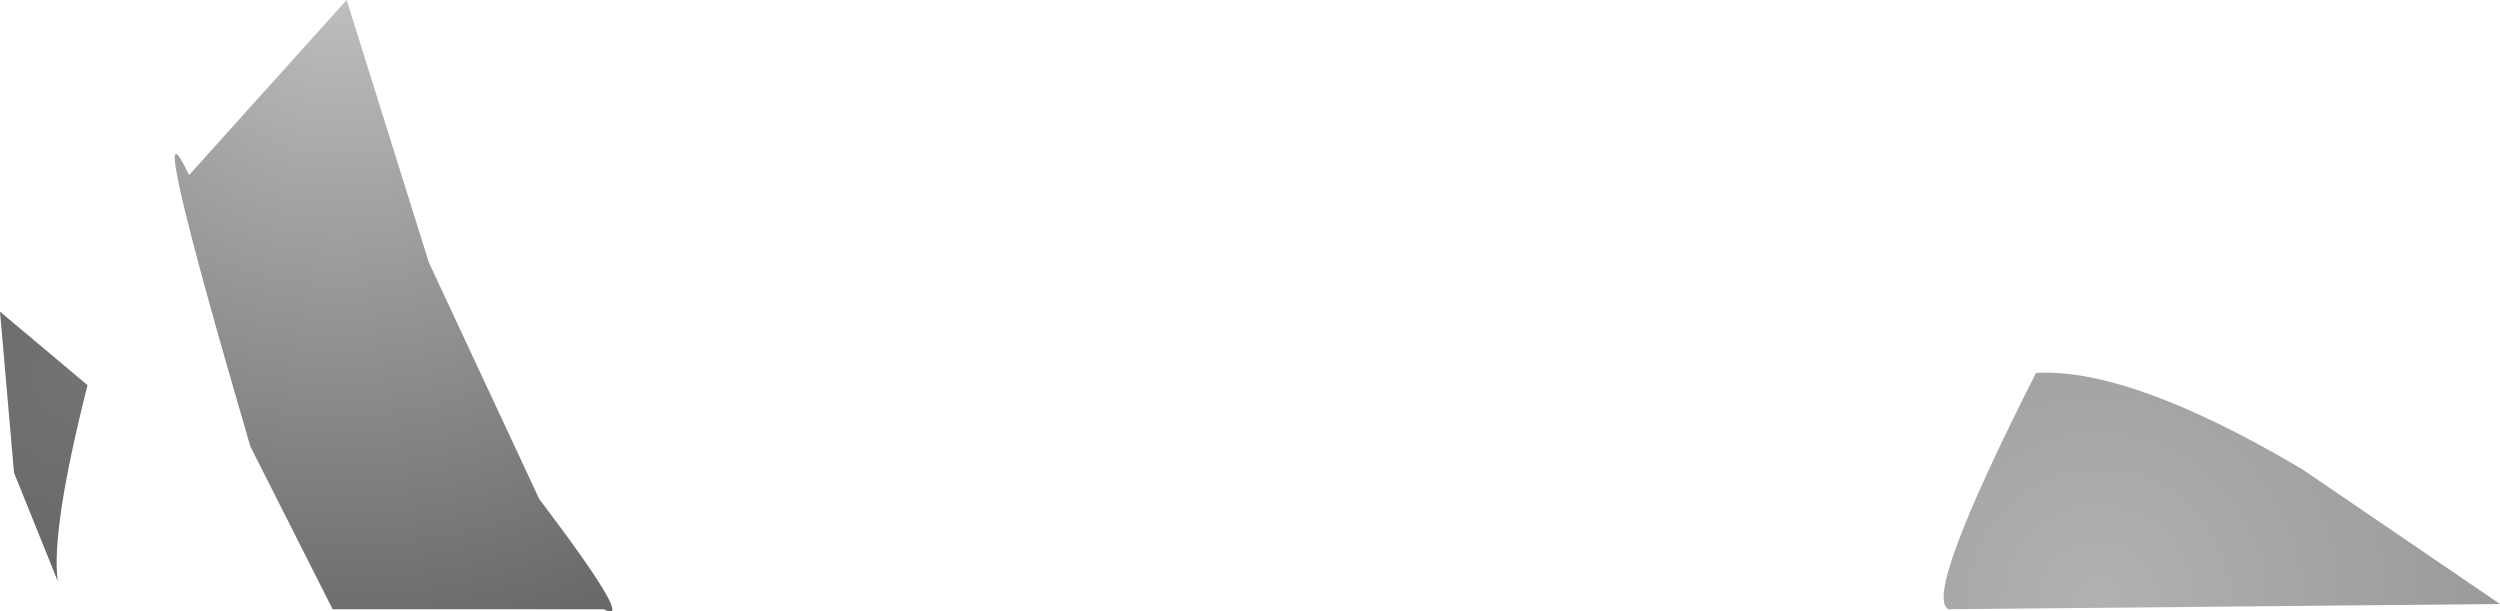
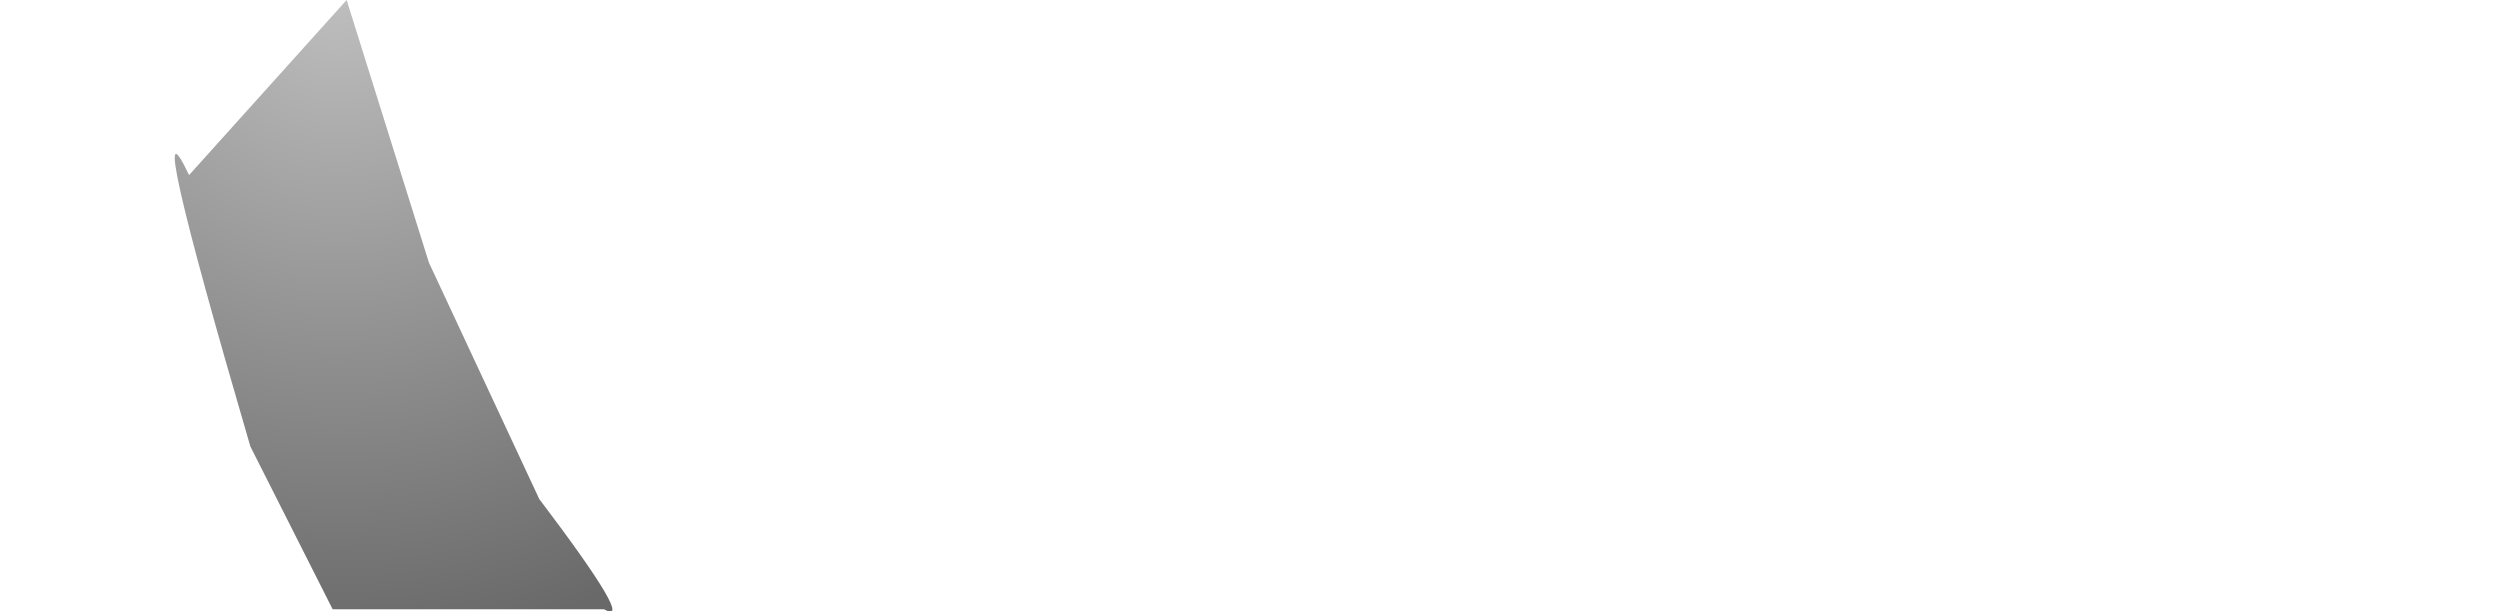
<svg xmlns="http://www.w3.org/2000/svg" height="17.45px" width="71.4px">
  <g transform="matrix(1.0, 0.0, 0.0, 1.0, -19.1, -60.85)">
    <path d="M29.0 60.85 L31.35 68.35 34.5 75.1 Q37.3 78.8 36.35 78.25 L28.6 78.25 26.25 73.6 Q23.15 63.0 24.5 65.85 L29.0 60.85" fill="url(#gradient0)" fill-rule="evenodd" stroke="none" />
-     <path d="M19.1 69.75 L21.6 71.85 Q20.55 76.0 20.75 77.45 L19.5 74.35 19.1 69.75" fill="url(#gradient1)" fill-rule="evenodd" stroke="none" />
-     <path d="M90.5 78.1 L74.75 78.25 Q74.0 77.9 77.25 71.5 79.95 71.35 84.85 74.25 L90.5 78.1" fill="url(#gradient2)" fill-rule="evenodd" stroke="none" />
  </g>
  <defs>
    <radialGradient cx="0" cy="0" gradientTransform="matrix(0.023, 0.0, 0.0, 0.023, 28.75, 60.55)" gradientUnits="userSpaceOnUse" id="gradient0" r="819.2" spreadMethod="pad">
      <stop offset="0.0" stop-color="#bfbfbf" />
      <stop offset="1.0" stop-color="#696969" />
    </radialGradient>
    <radialGradient cx="0" cy="0" gradientTransform="matrix(0.008, 0.0, 0.0, 0.008, 21.4, 71.55)" gradientUnits="userSpaceOnUse" id="gradient1" r="819.2" spreadMethod="pad">
      <stop offset="0.0" stop-color="#737373" />
      <stop offset="1.0" stop-color="#666666" />
    </radialGradient>
    <radialGradient cx="0" cy="0" gradientTransform="matrix(0.014, 0.0, 0.0, 0.014, 79.05, 78.0)" gradientUnits="userSpaceOnUse" id="gradient2" r="819.2" spreadMethod="pad">
      <stop offset="0.0" stop-color="#b1b1b1" />
      <stop offset="1.0" stop-color="#9a9a9a" />
    </radialGradient>
  </defs>
</svg>